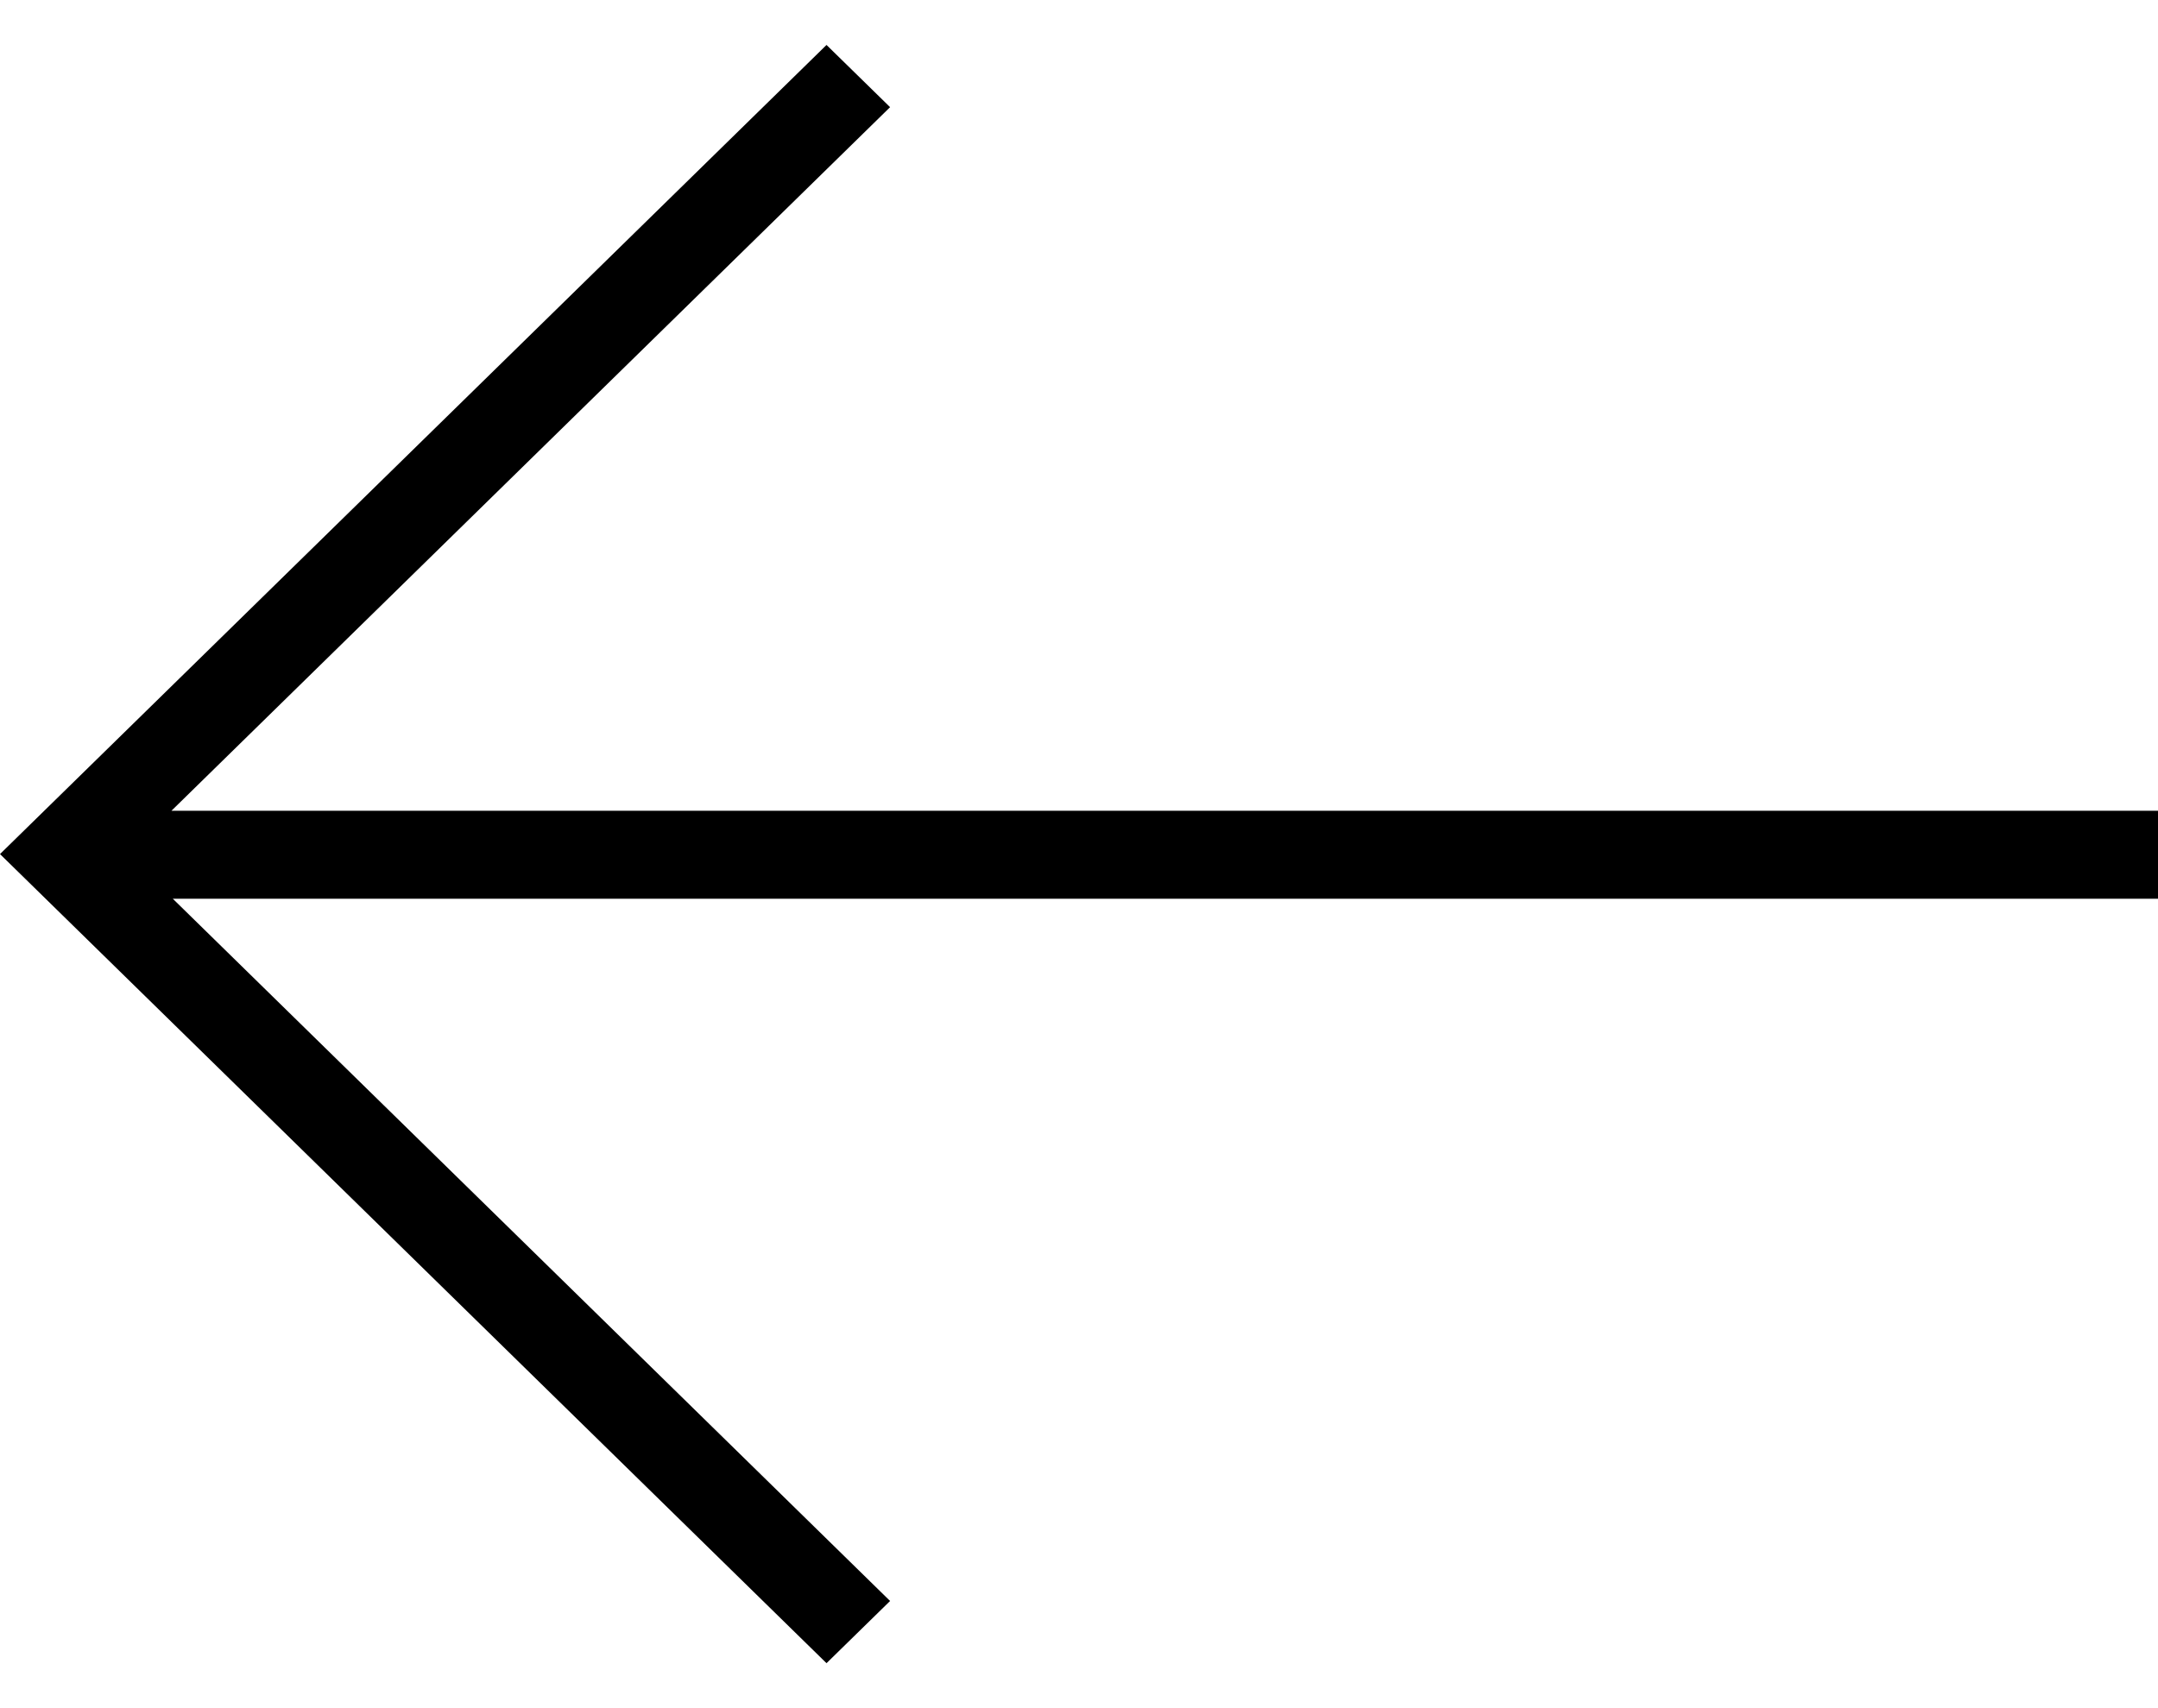
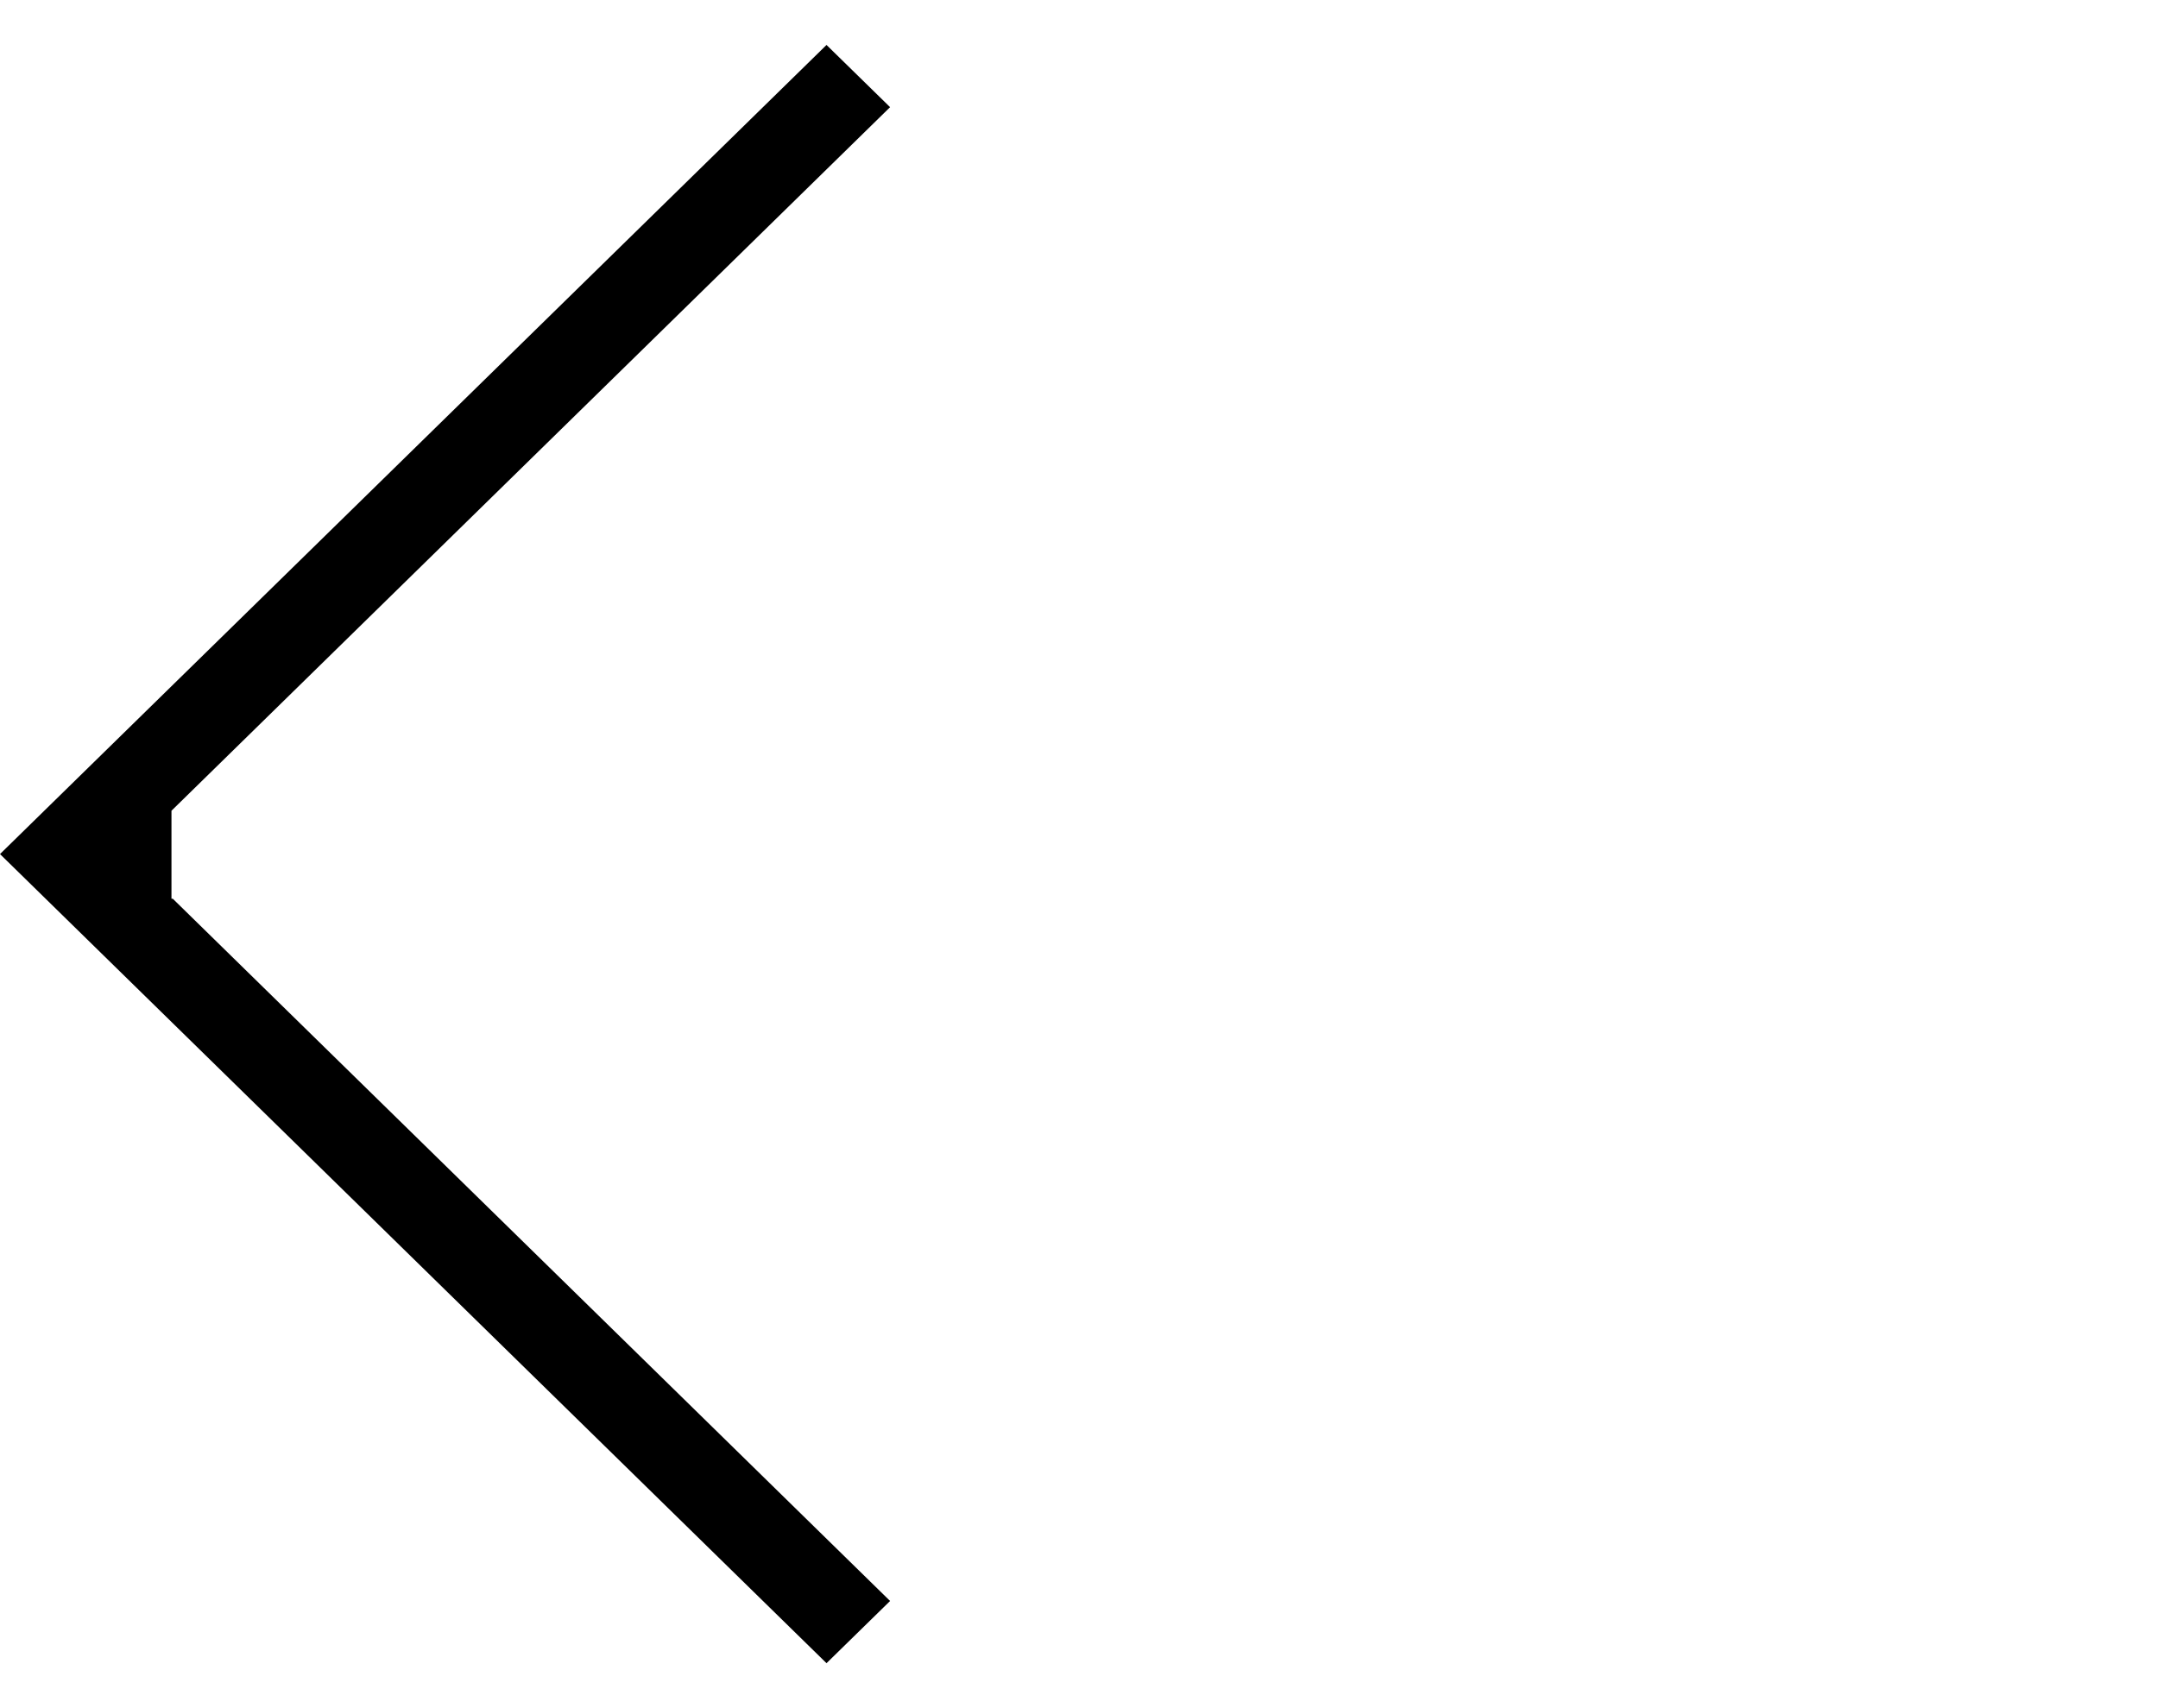
<svg xmlns="http://www.w3.org/2000/svg" width="24" height="19" viewBox="0 0 24 19" fill="none">
-   <path fill-rule="evenodd" clip-rule="evenodd" d="M9.192 0.5L9.899 1.192L1.907 9.018H24V9.997H1.922L9.899 17.808L9.192 18.5L0 9.5L9.192 0.5Z" fill="black" />
+   <path fill-rule="evenodd" clip-rule="evenodd" d="M9.192 0.5L9.899 1.192L1.907 9.018V9.997H1.922L9.899 17.808L9.192 18.5L0 9.5L9.192 0.5Z" fill="black" />
</svg>